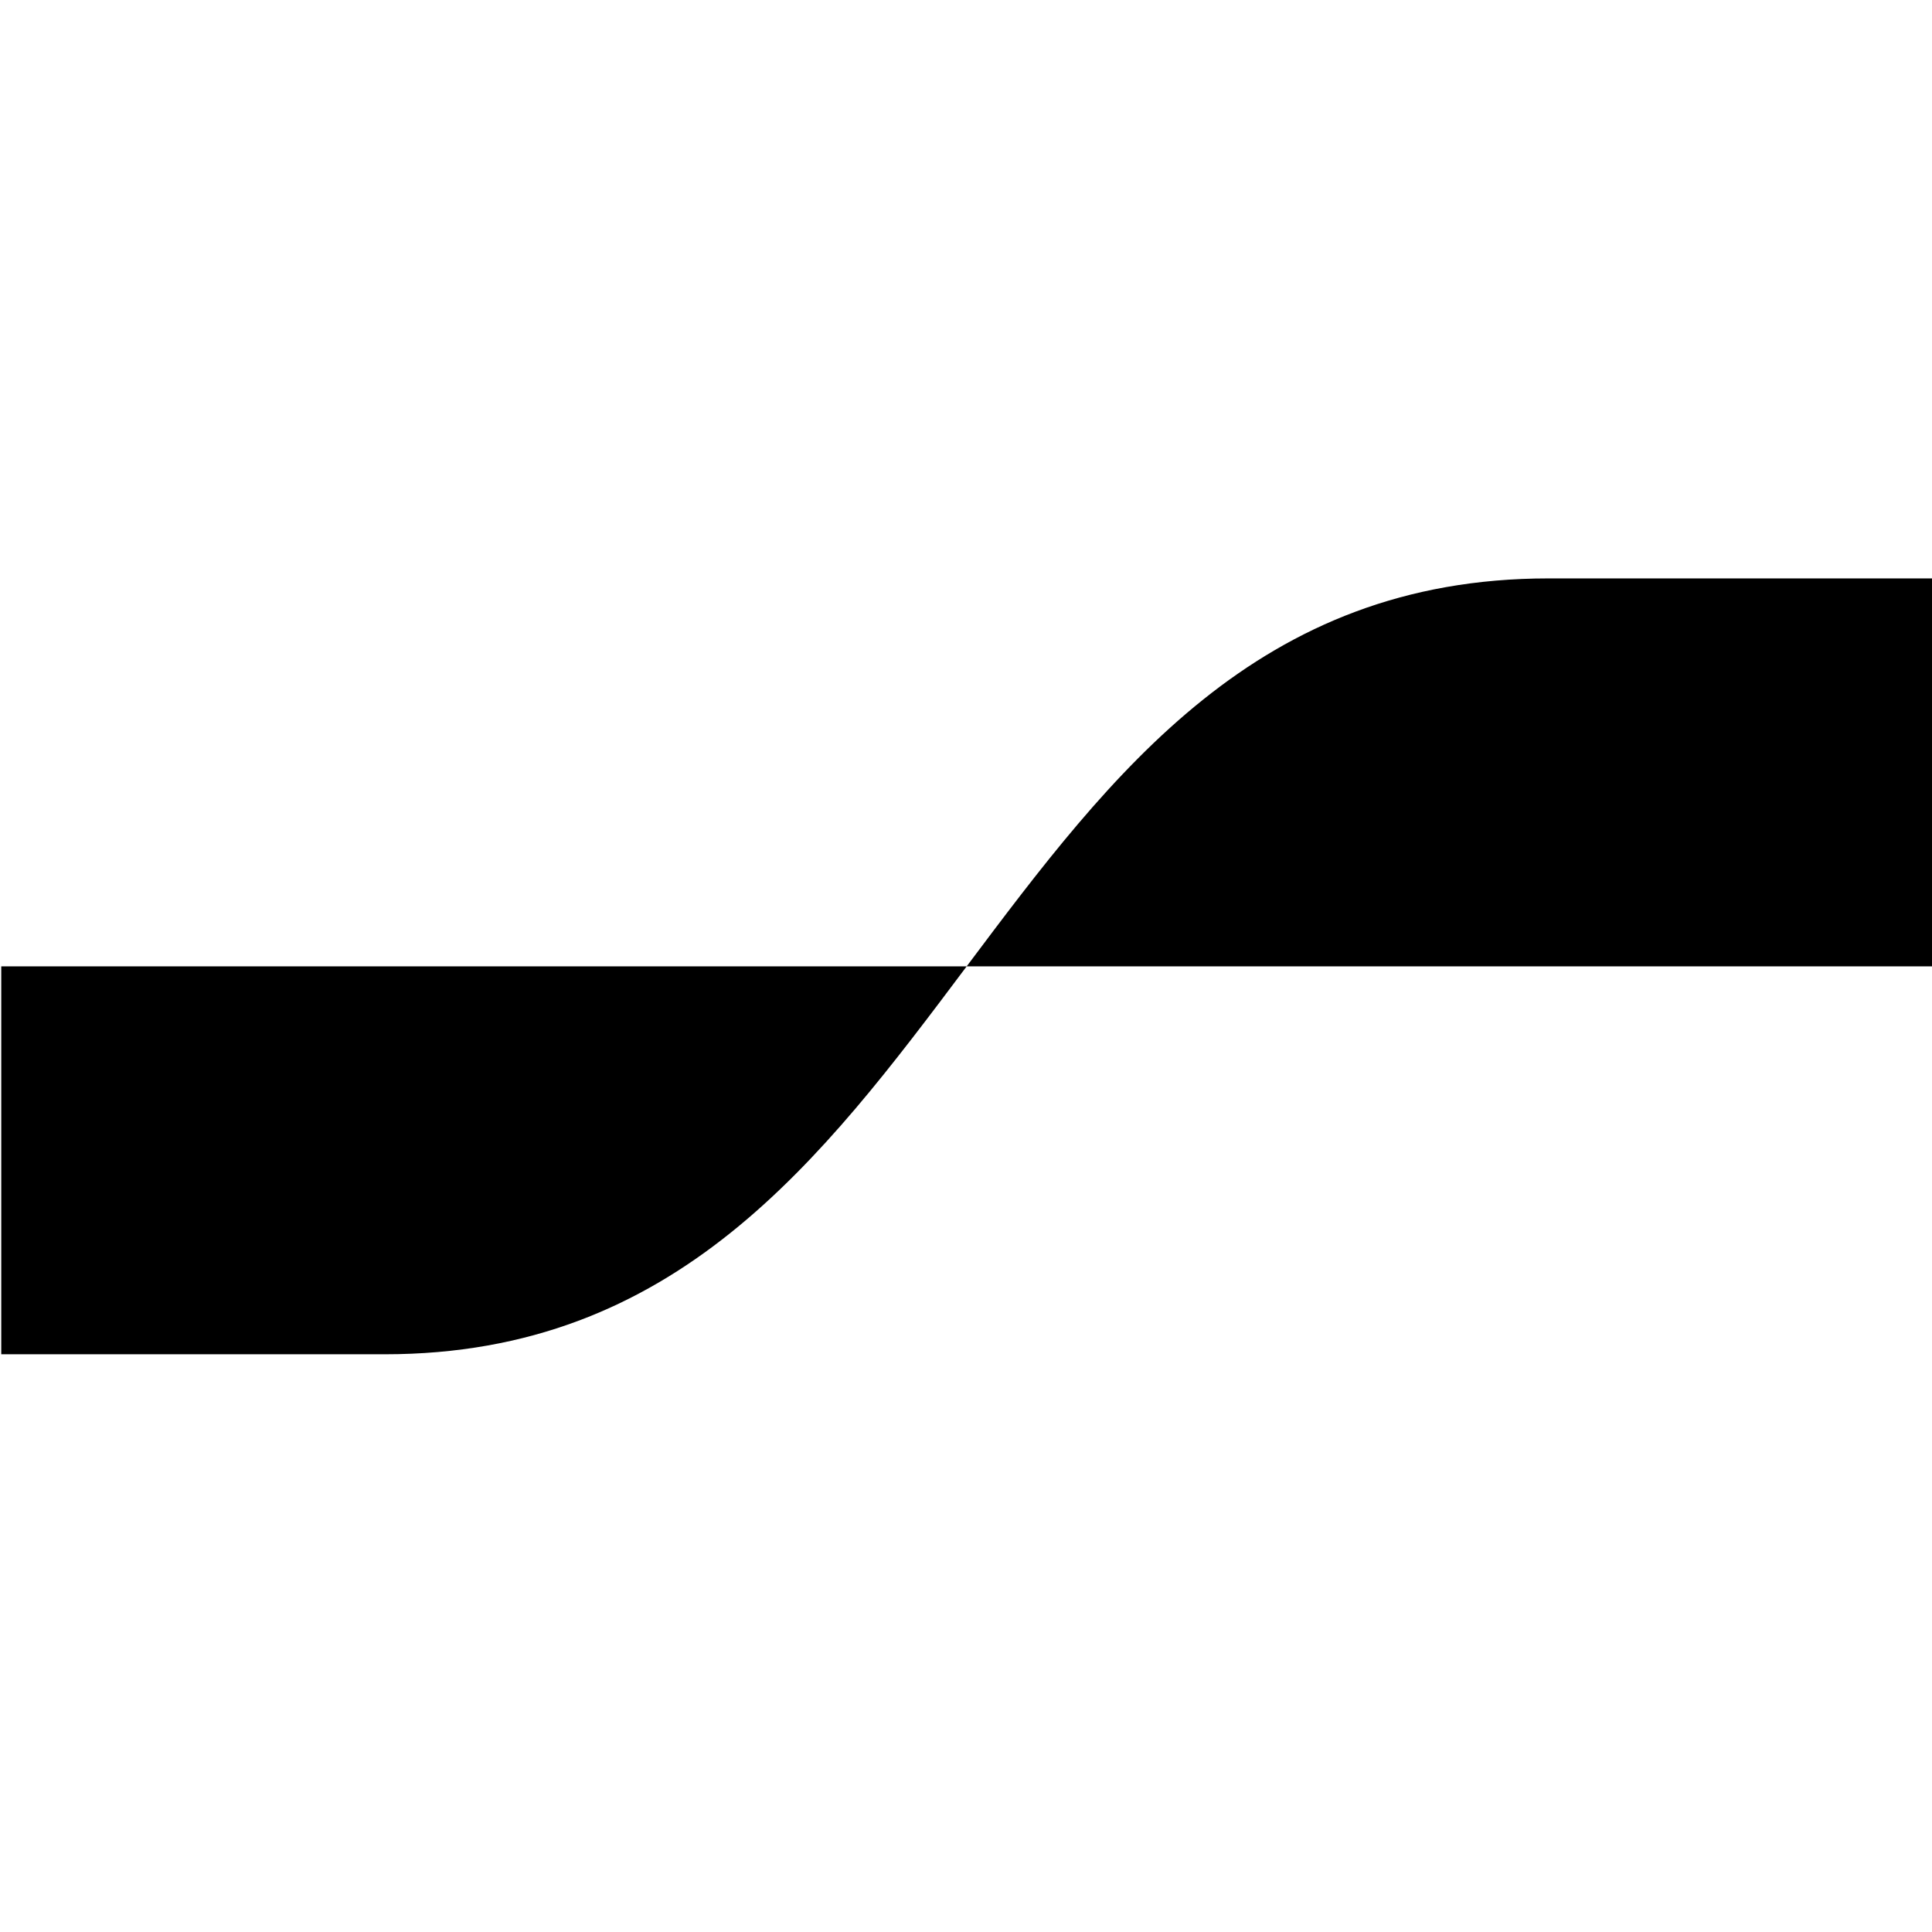
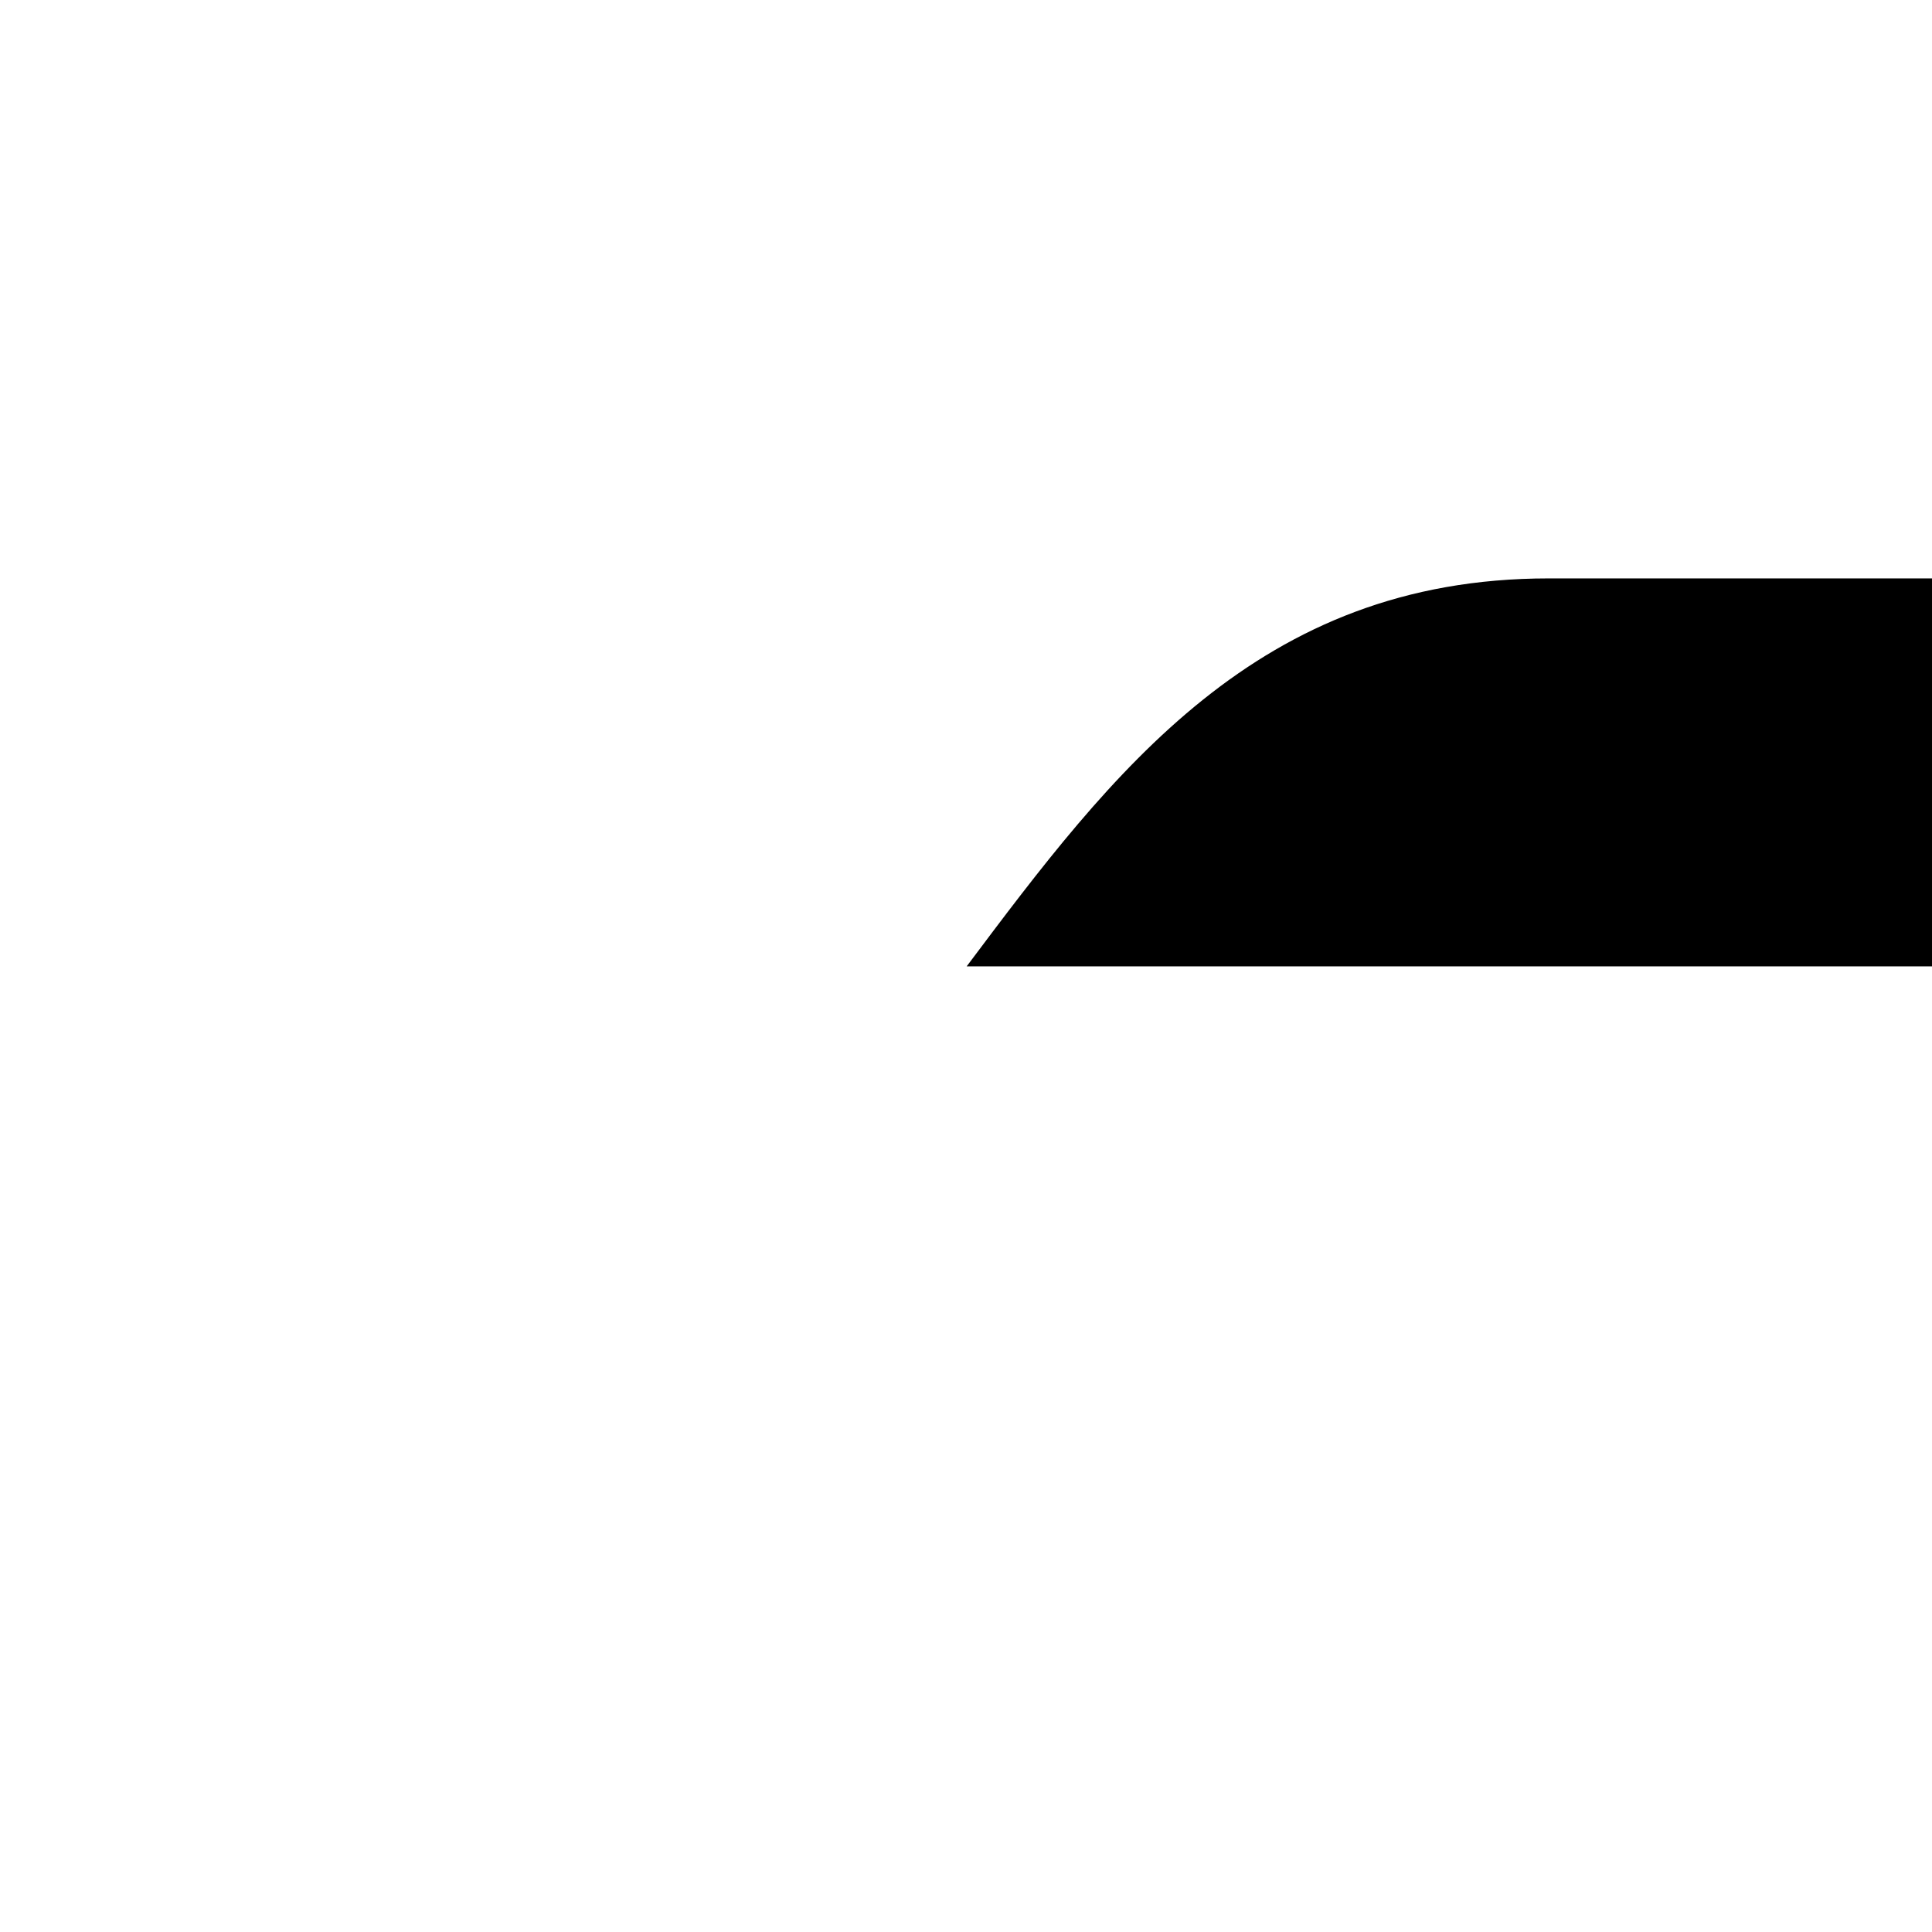
<svg xmlns="http://www.w3.org/2000/svg" width="504" height="504" viewBox="0 0 504 504">
-   <path id="blue-symbol" fill="#000000" stroke="none" d="M 100.379 353.288 C 176.279 353.288 214.229 302.688 252.179 252.088 L 0.328 252.088 L 0.328 353.288 Z" />
  <path id="yellow-symbol" fill="#000000" stroke="none" d="M 403.979 150.888 C 328.079 150.888 290.129 201.488 252.179 252.088 L 504.03 252.088 L 504.03 150.888 Z" />
</svg>